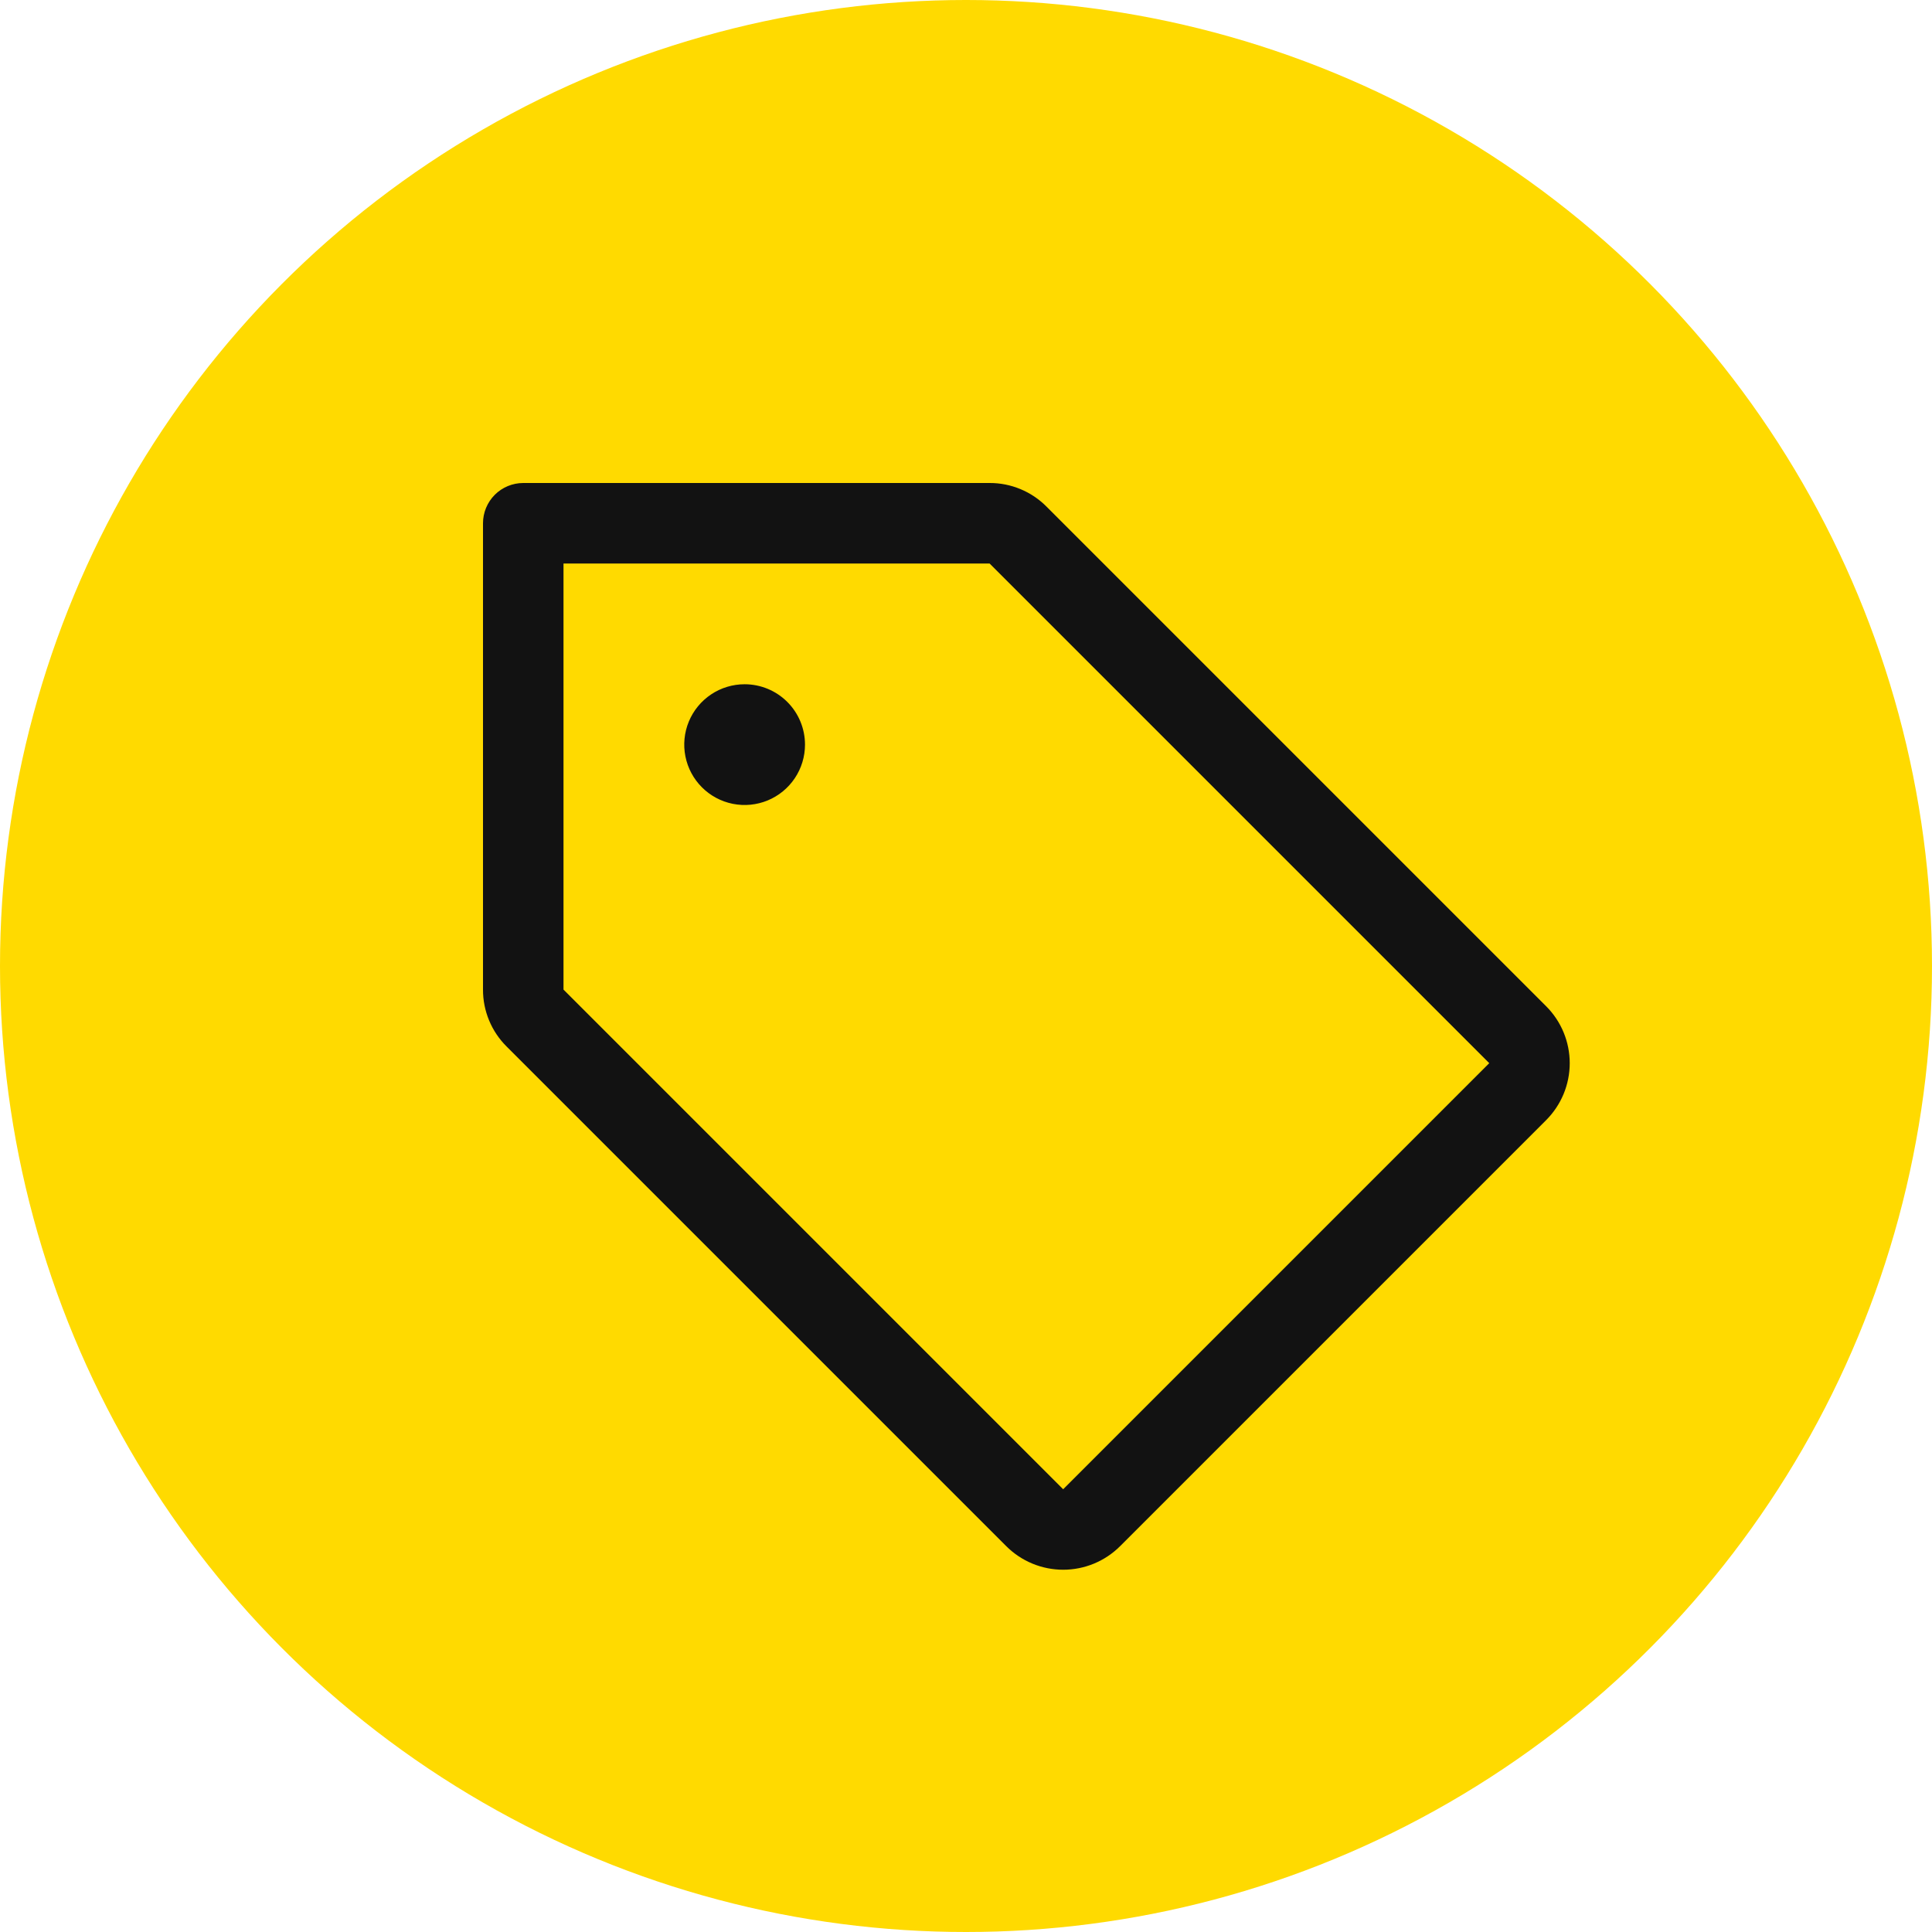
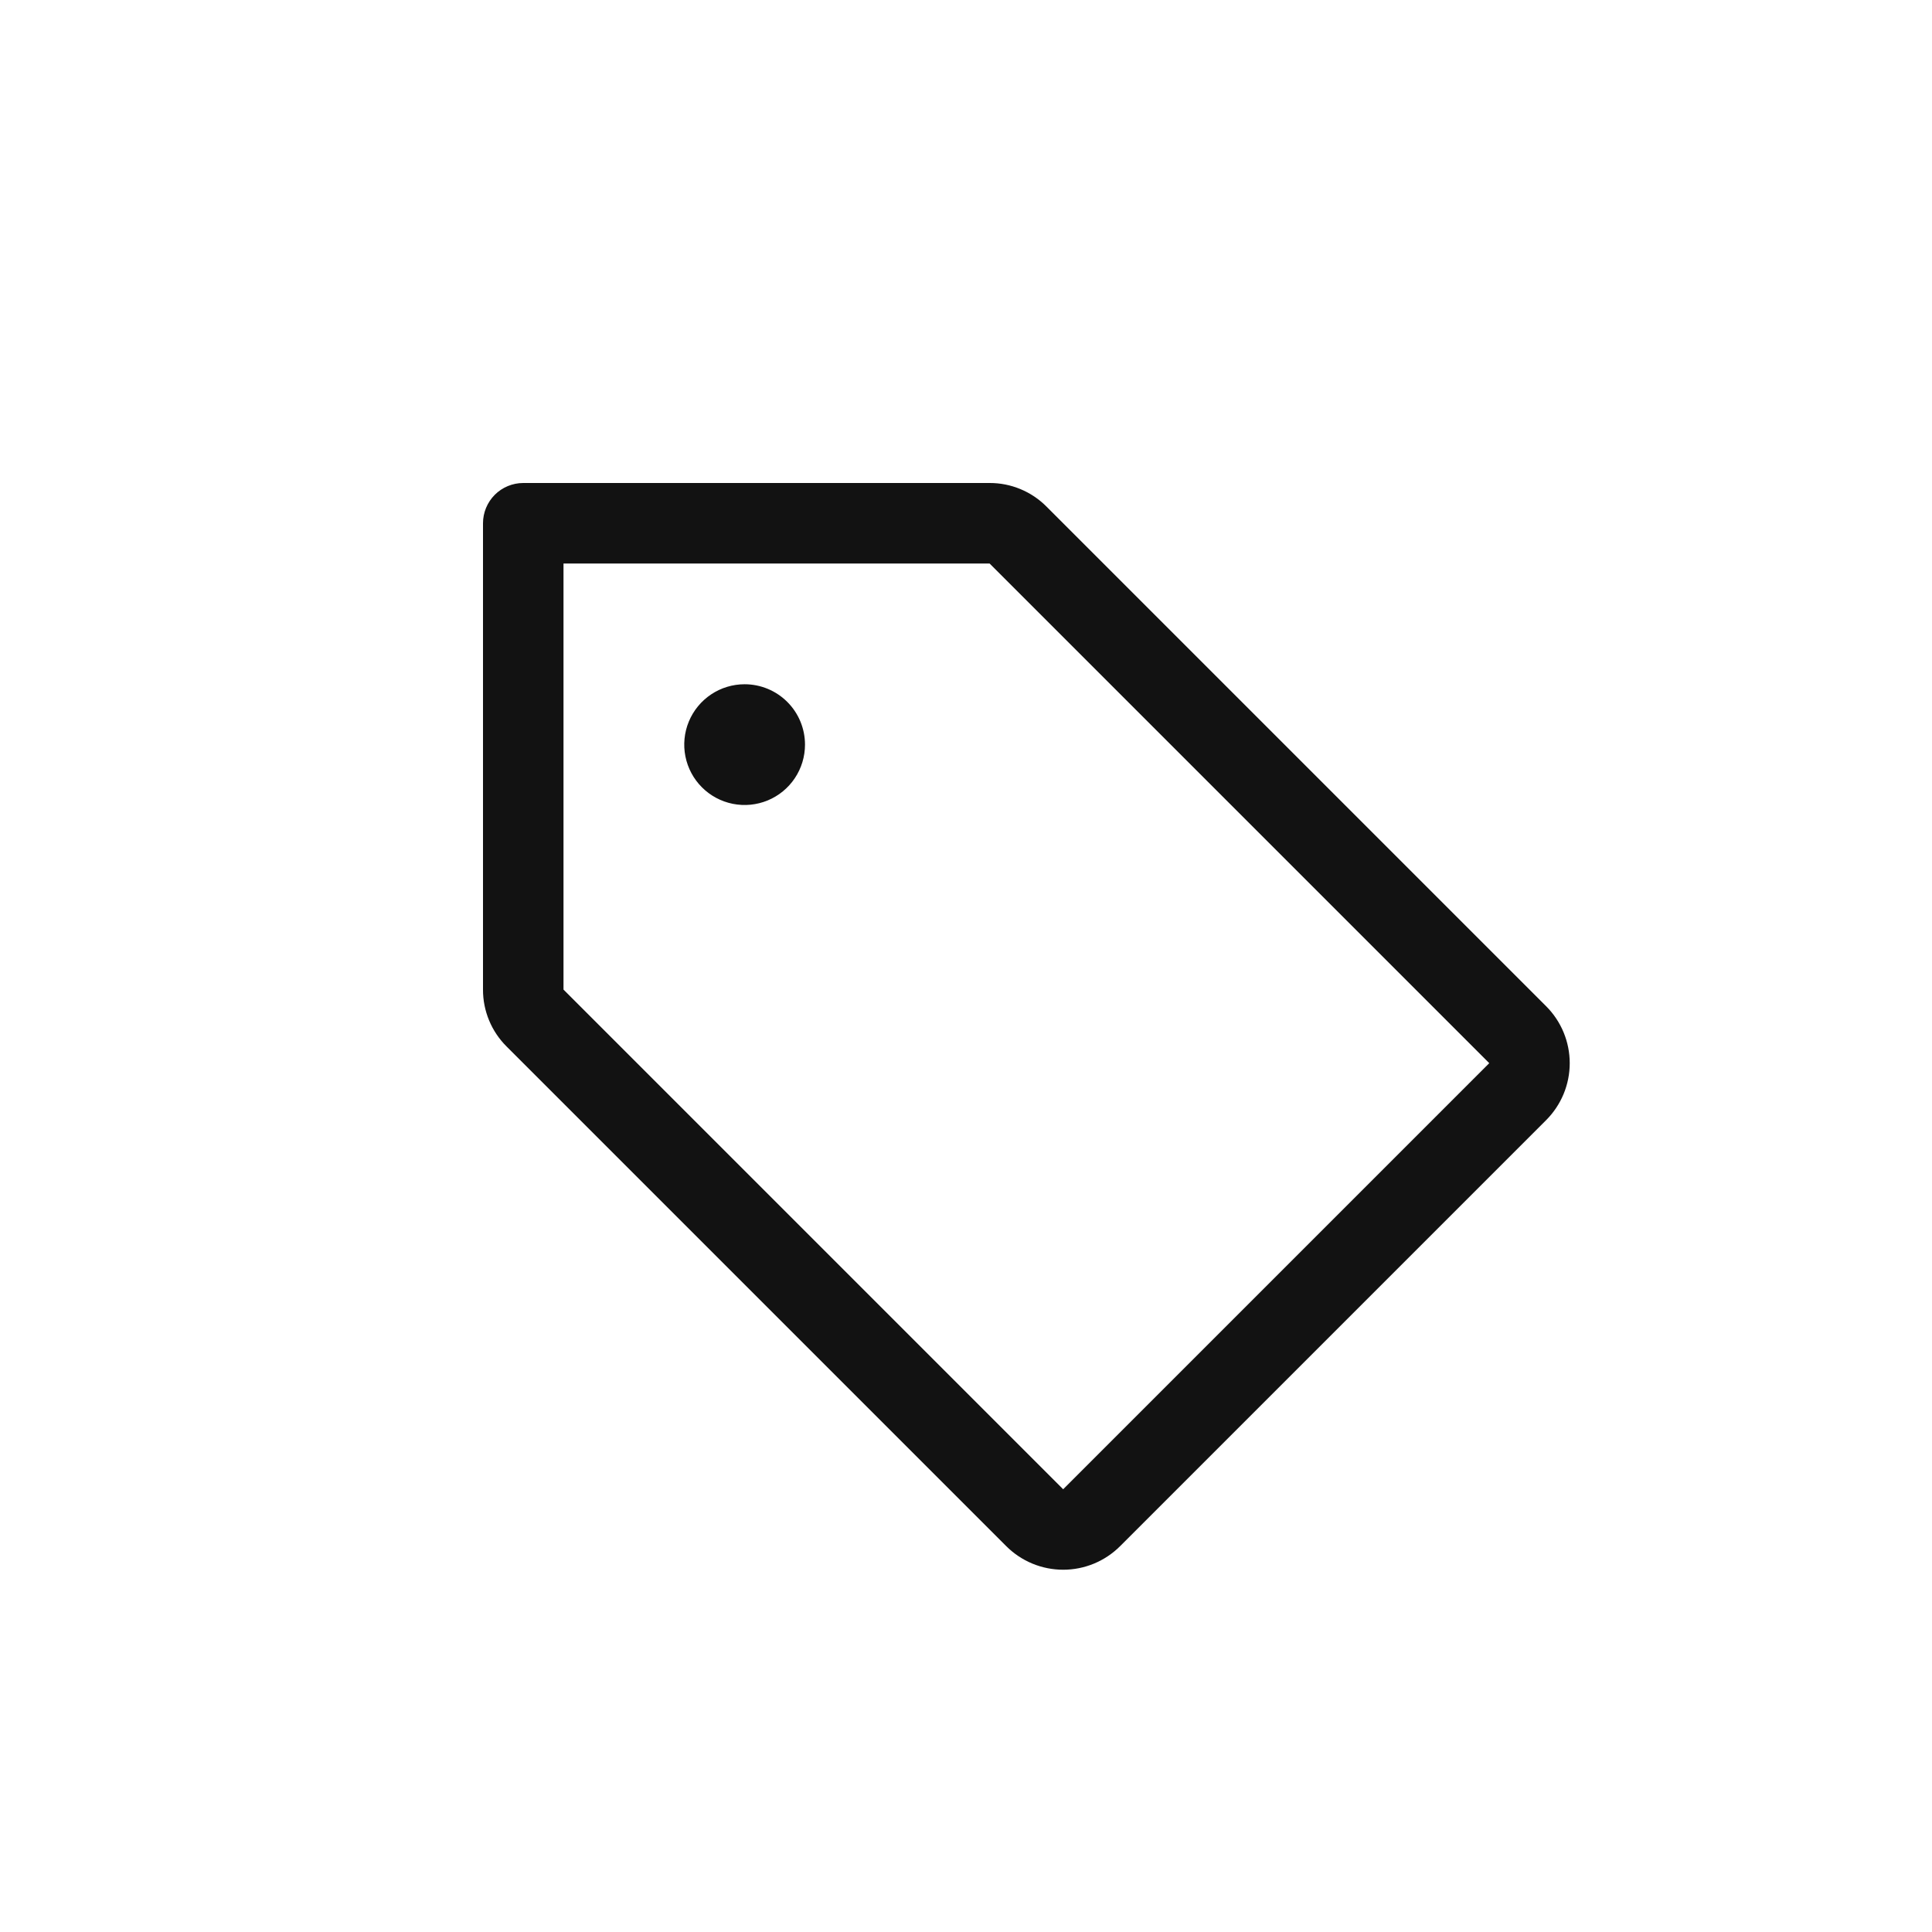
<svg xmlns="http://www.w3.org/2000/svg" width="90" height="90" viewBox="0 0 90 90" fill="none">
-   <circle cx="45" cy="45" r="45" fill="#FFDA00" />
  <path d="M72.026 46.875L48.75 23.599C48.403 23.25 47.99 22.972 47.535 22.784C47.08 22.595 46.592 22.498 46.099 22.5H24.375C23.878 22.5 23.401 22.698 23.049 23.049C22.698 23.401 22.5 23.878 22.5 24.375V46.099C22.498 46.592 22.595 47.08 22.784 47.535C22.972 47.99 23.25 48.403 23.599 48.75L46.875 72.026C47.223 72.374 47.637 72.65 48.092 72.839C48.547 73.027 49.034 73.124 49.527 73.124C50.02 73.124 50.507 73.027 50.962 72.839C51.417 72.65 51.831 72.374 52.179 72.026L72.026 52.179C72.374 51.831 72.65 51.417 72.839 50.962C73.027 50.507 73.124 50.02 73.124 49.527C73.124 49.034 73.027 48.547 72.839 48.092C72.65 47.637 72.374 47.223 72.026 46.875ZM49.526 69.375L26.25 46.099V26.25H46.099L69.375 49.526L49.526 69.375ZM37.5 34.688C37.5 35.244 37.335 35.788 37.026 36.25C36.717 36.713 36.278 37.073 35.764 37.286C35.25 37.499 34.684 37.554 34.139 37.446C33.593 37.337 33.092 37.07 32.699 36.676C32.305 36.283 32.038 35.782 31.929 35.236C31.82 34.691 31.876 34.125 32.089 33.611C32.302 33.097 32.663 32.658 33.125 32.349C33.587 32.04 34.131 31.875 34.688 31.875C35.433 31.875 36.149 32.171 36.676 32.699C37.204 33.226 37.5 33.942 37.5 34.688Z" fill="#121212" />
</svg>